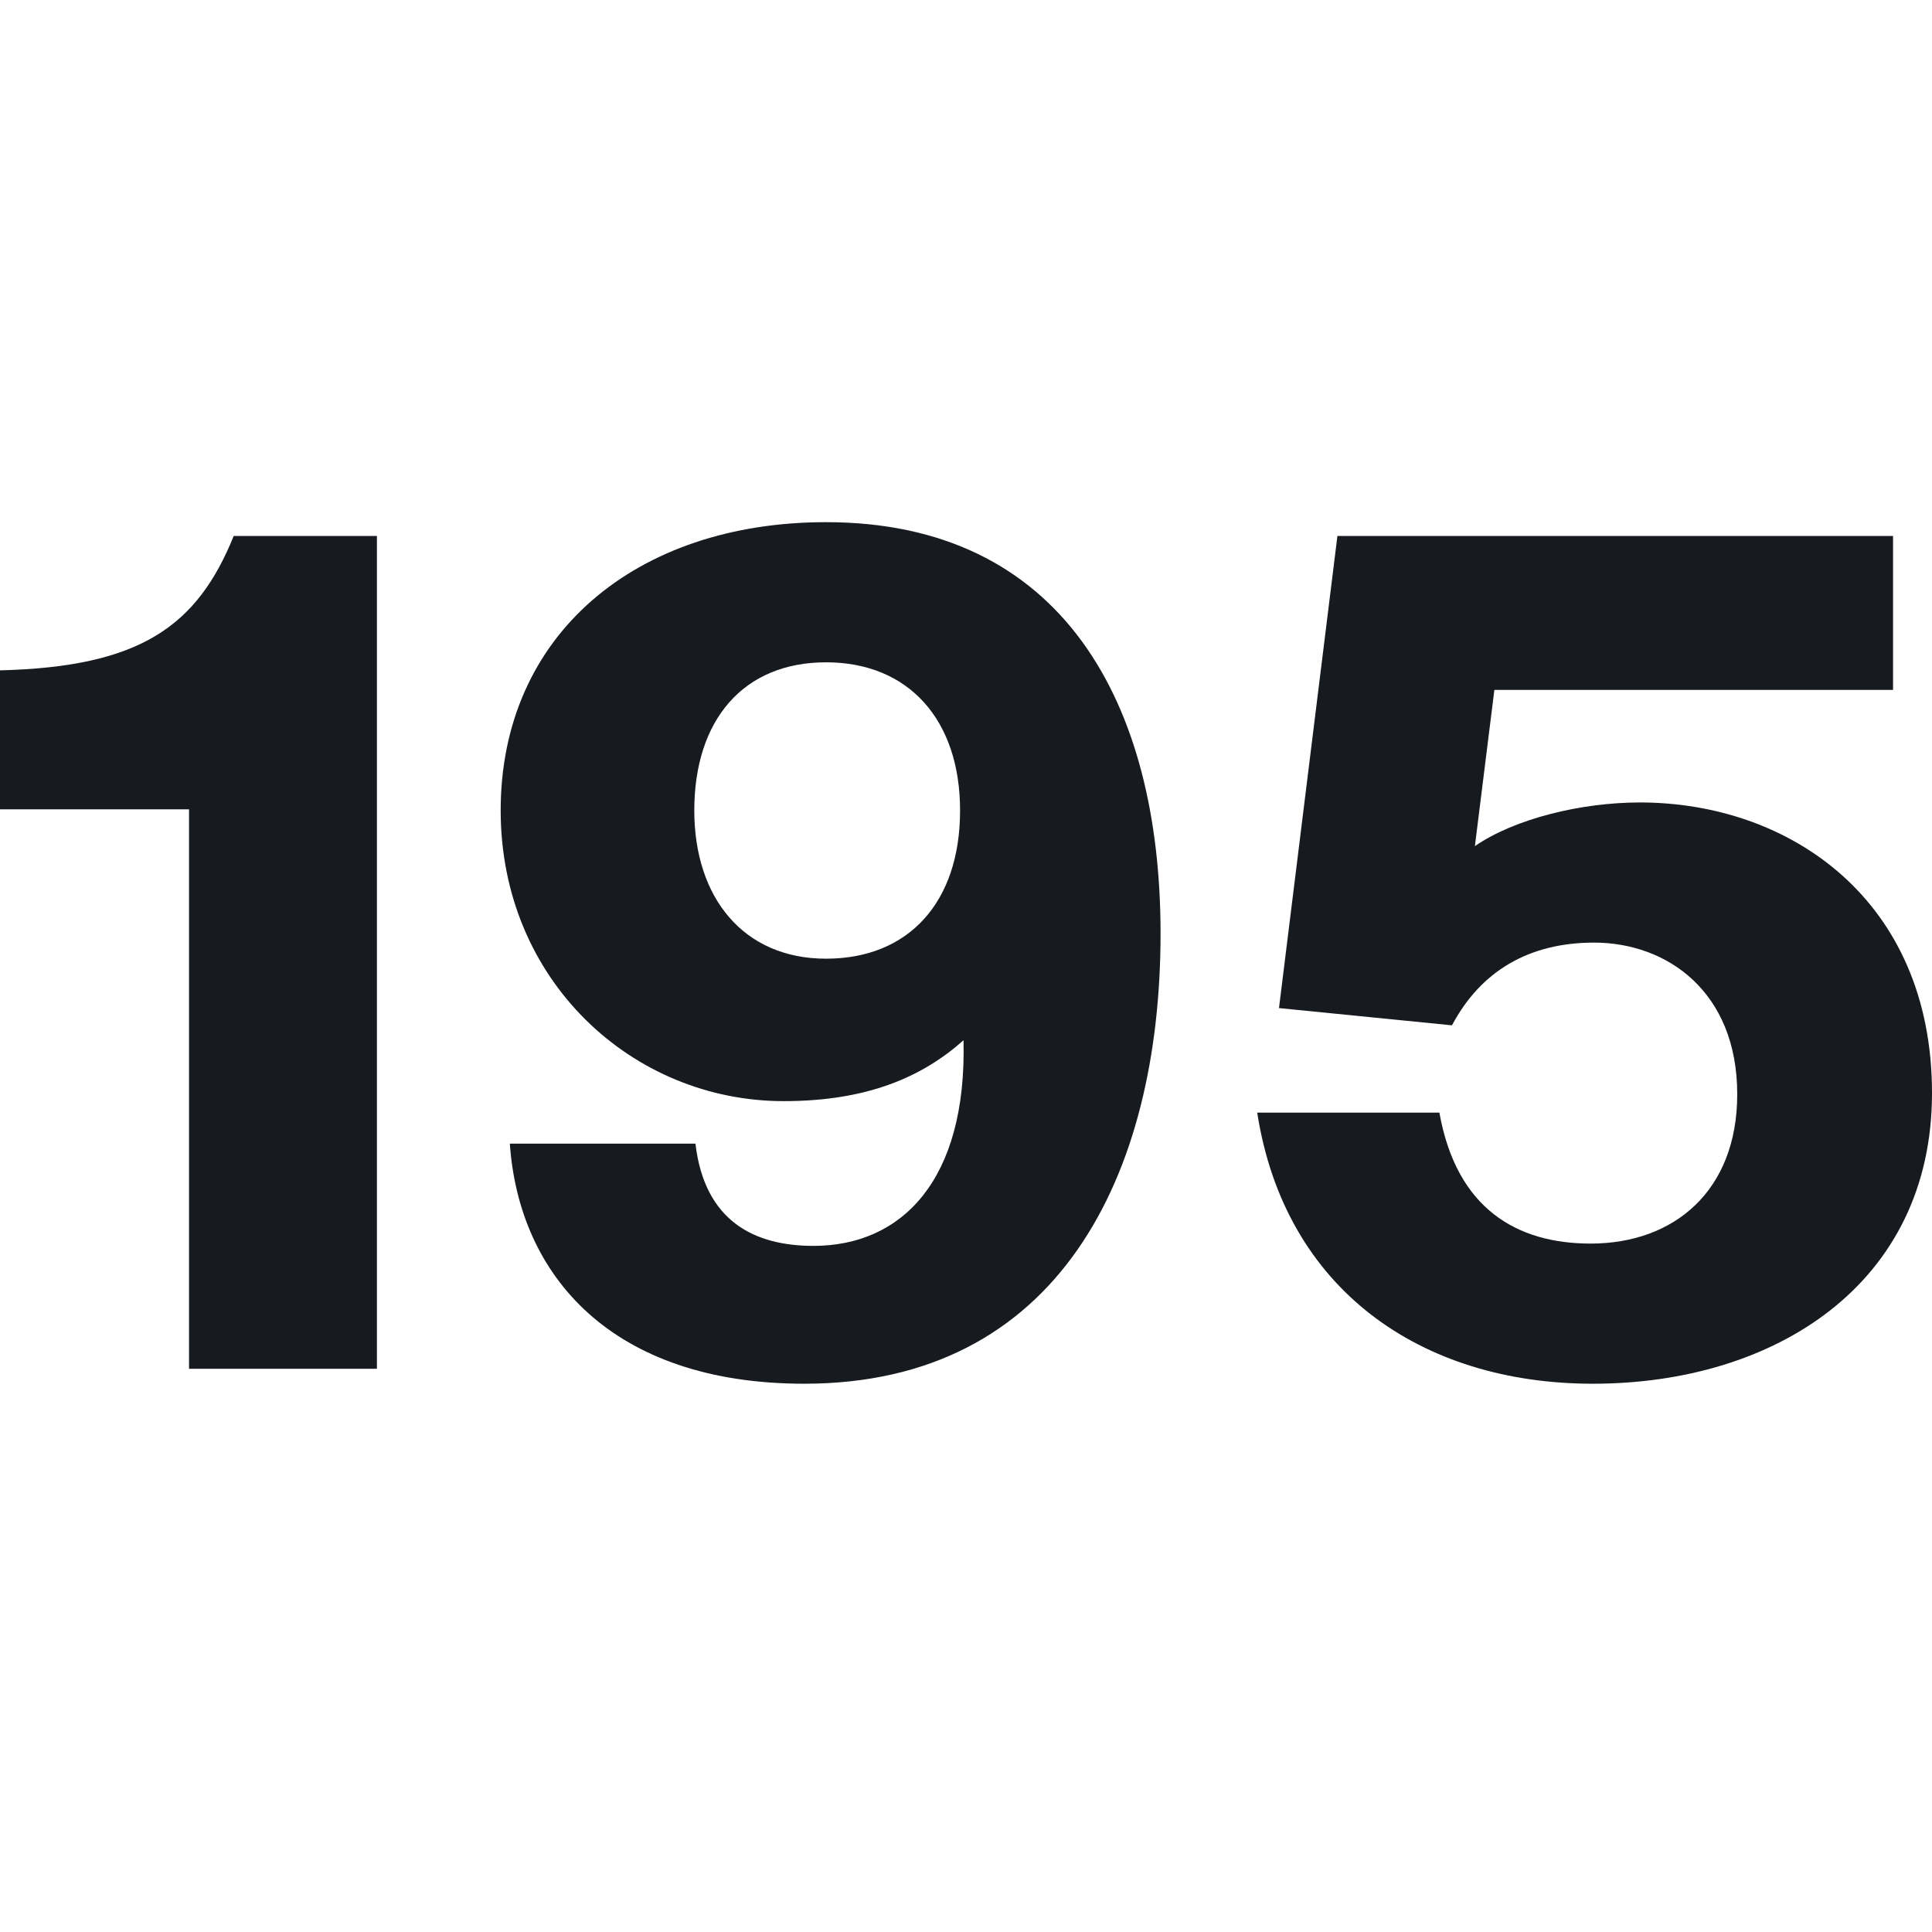
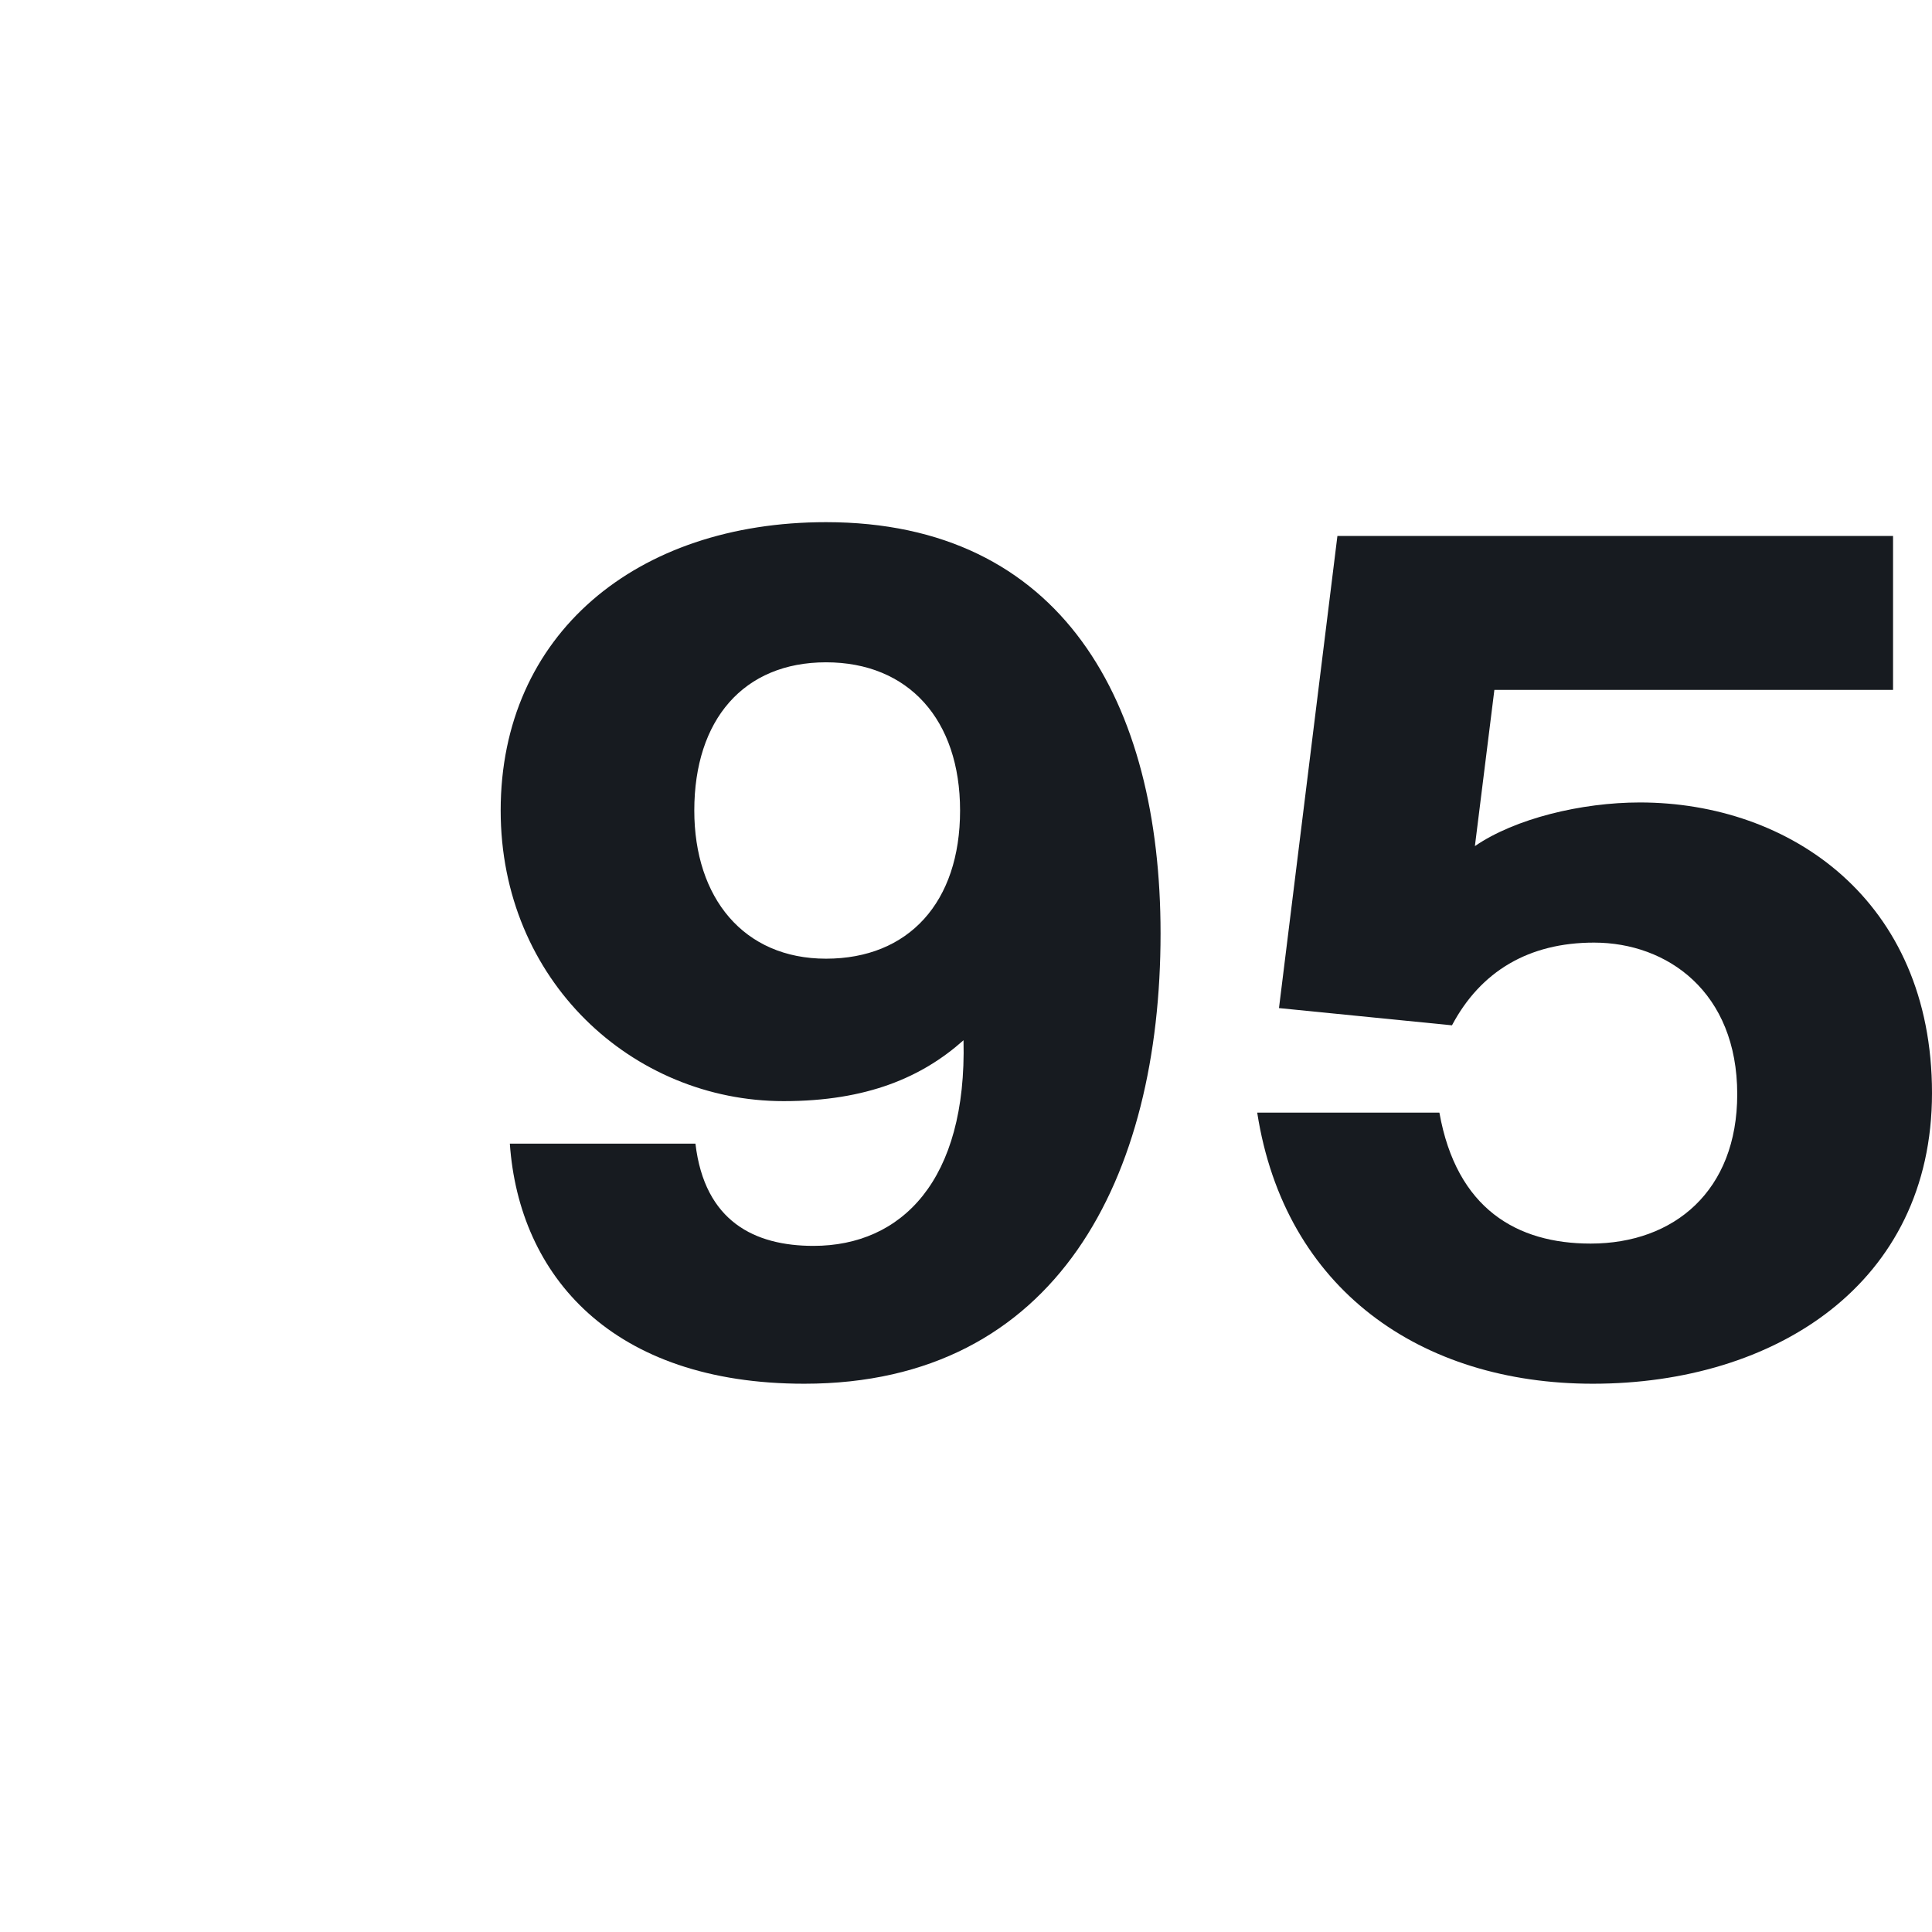
<svg xmlns="http://www.w3.org/2000/svg" version="1.1" width="74" height="74">
  <svg width="74" height="74" viewBox="0 0 74 74" fill="none">
-     <path d="M14.437 52.428H7.24V31H0V25.676C5.353 25.544 7.547 24.004 8.952 20.528H14.437V52.428Z" fill="#171B20" />
    <path d="M36.773 31.044C36.773 27.568 34.799 25.368 31.639 25.368C28.48 25.368 26.593 27.568 26.593 31.044C26.593 34.388 28.48 36.72 31.639 36.72C34.799 36.72 36.773 34.564 36.773 31.044ZM31.157 47.72C34.535 47.72 37.037 45.212 36.905 39.844C35.325 41.252 33.219 42.176 30.016 42.176C24.224 42.176 19.177 37.556 19.177 31.044C19.177 24.312 24.355 20 31.639 20C40.679 20 44.452 26.908 44.452 35.752C44.452 45.08 40.503 53 30.806 53C23.434 53 19.88 48.864 19.528 43.804H26.637C26.988 46.796 28.919 47.72 31.157 47.72Z" fill="#171B20" />
    <path d="M60.924 47.632C64.127 47.632 66.54 45.608 66.54 41.912C66.54 37.996 63.864 36.104 61.055 36.104C58.554 36.104 56.711 37.204 55.614 39.272L48.988 38.612L51.226 20.528H72.508V26.424H57.238L56.492 32.408C58.028 31.352 60.573 30.736 62.81 30.736C68.559 30.736 74 34.476 74 41.868C74 49.172 67.988 53 61.011 53C54.429 53 49.208 49.392 48.154 42.616H55.132C55.79 46.312 58.115 47.632 60.924 47.632Z" fill="#171B20" />
  </svg>
  <style>@media (prefers-color-scheme: light) { :root { filter: none; } }
@media (prefers-color-scheme: dark) { :root { filter: none; } }
</style>
</svg>